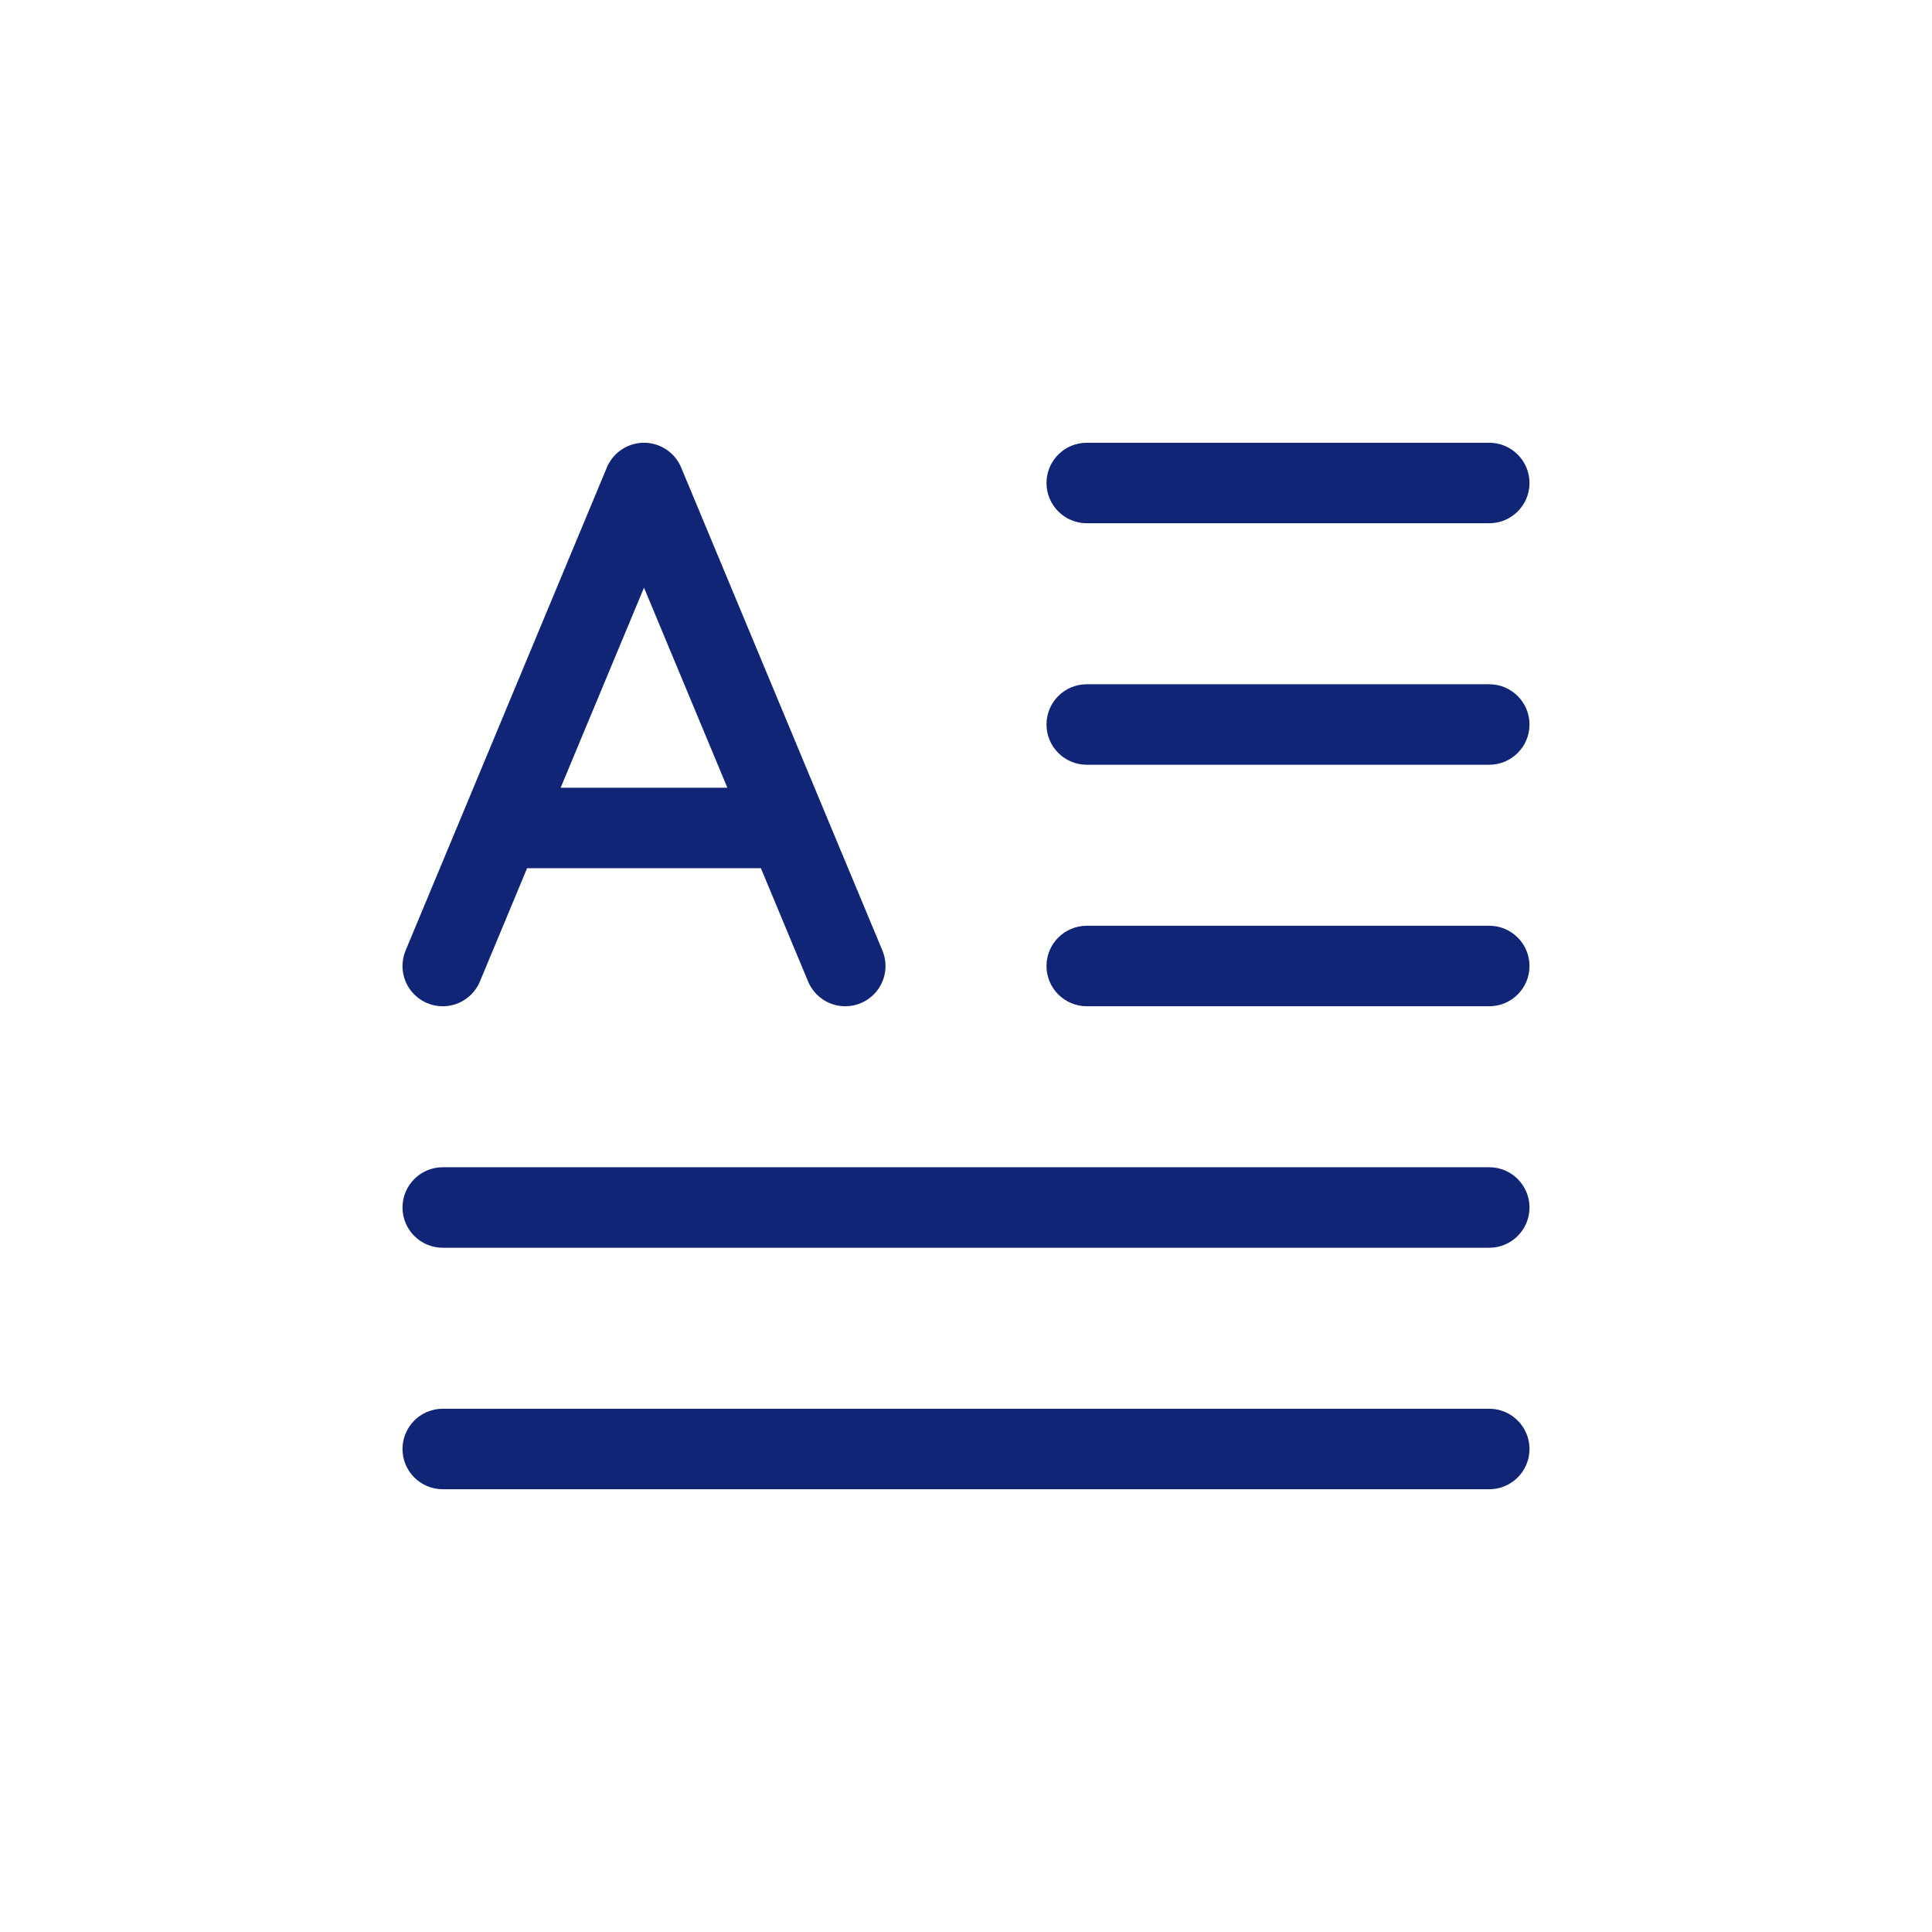
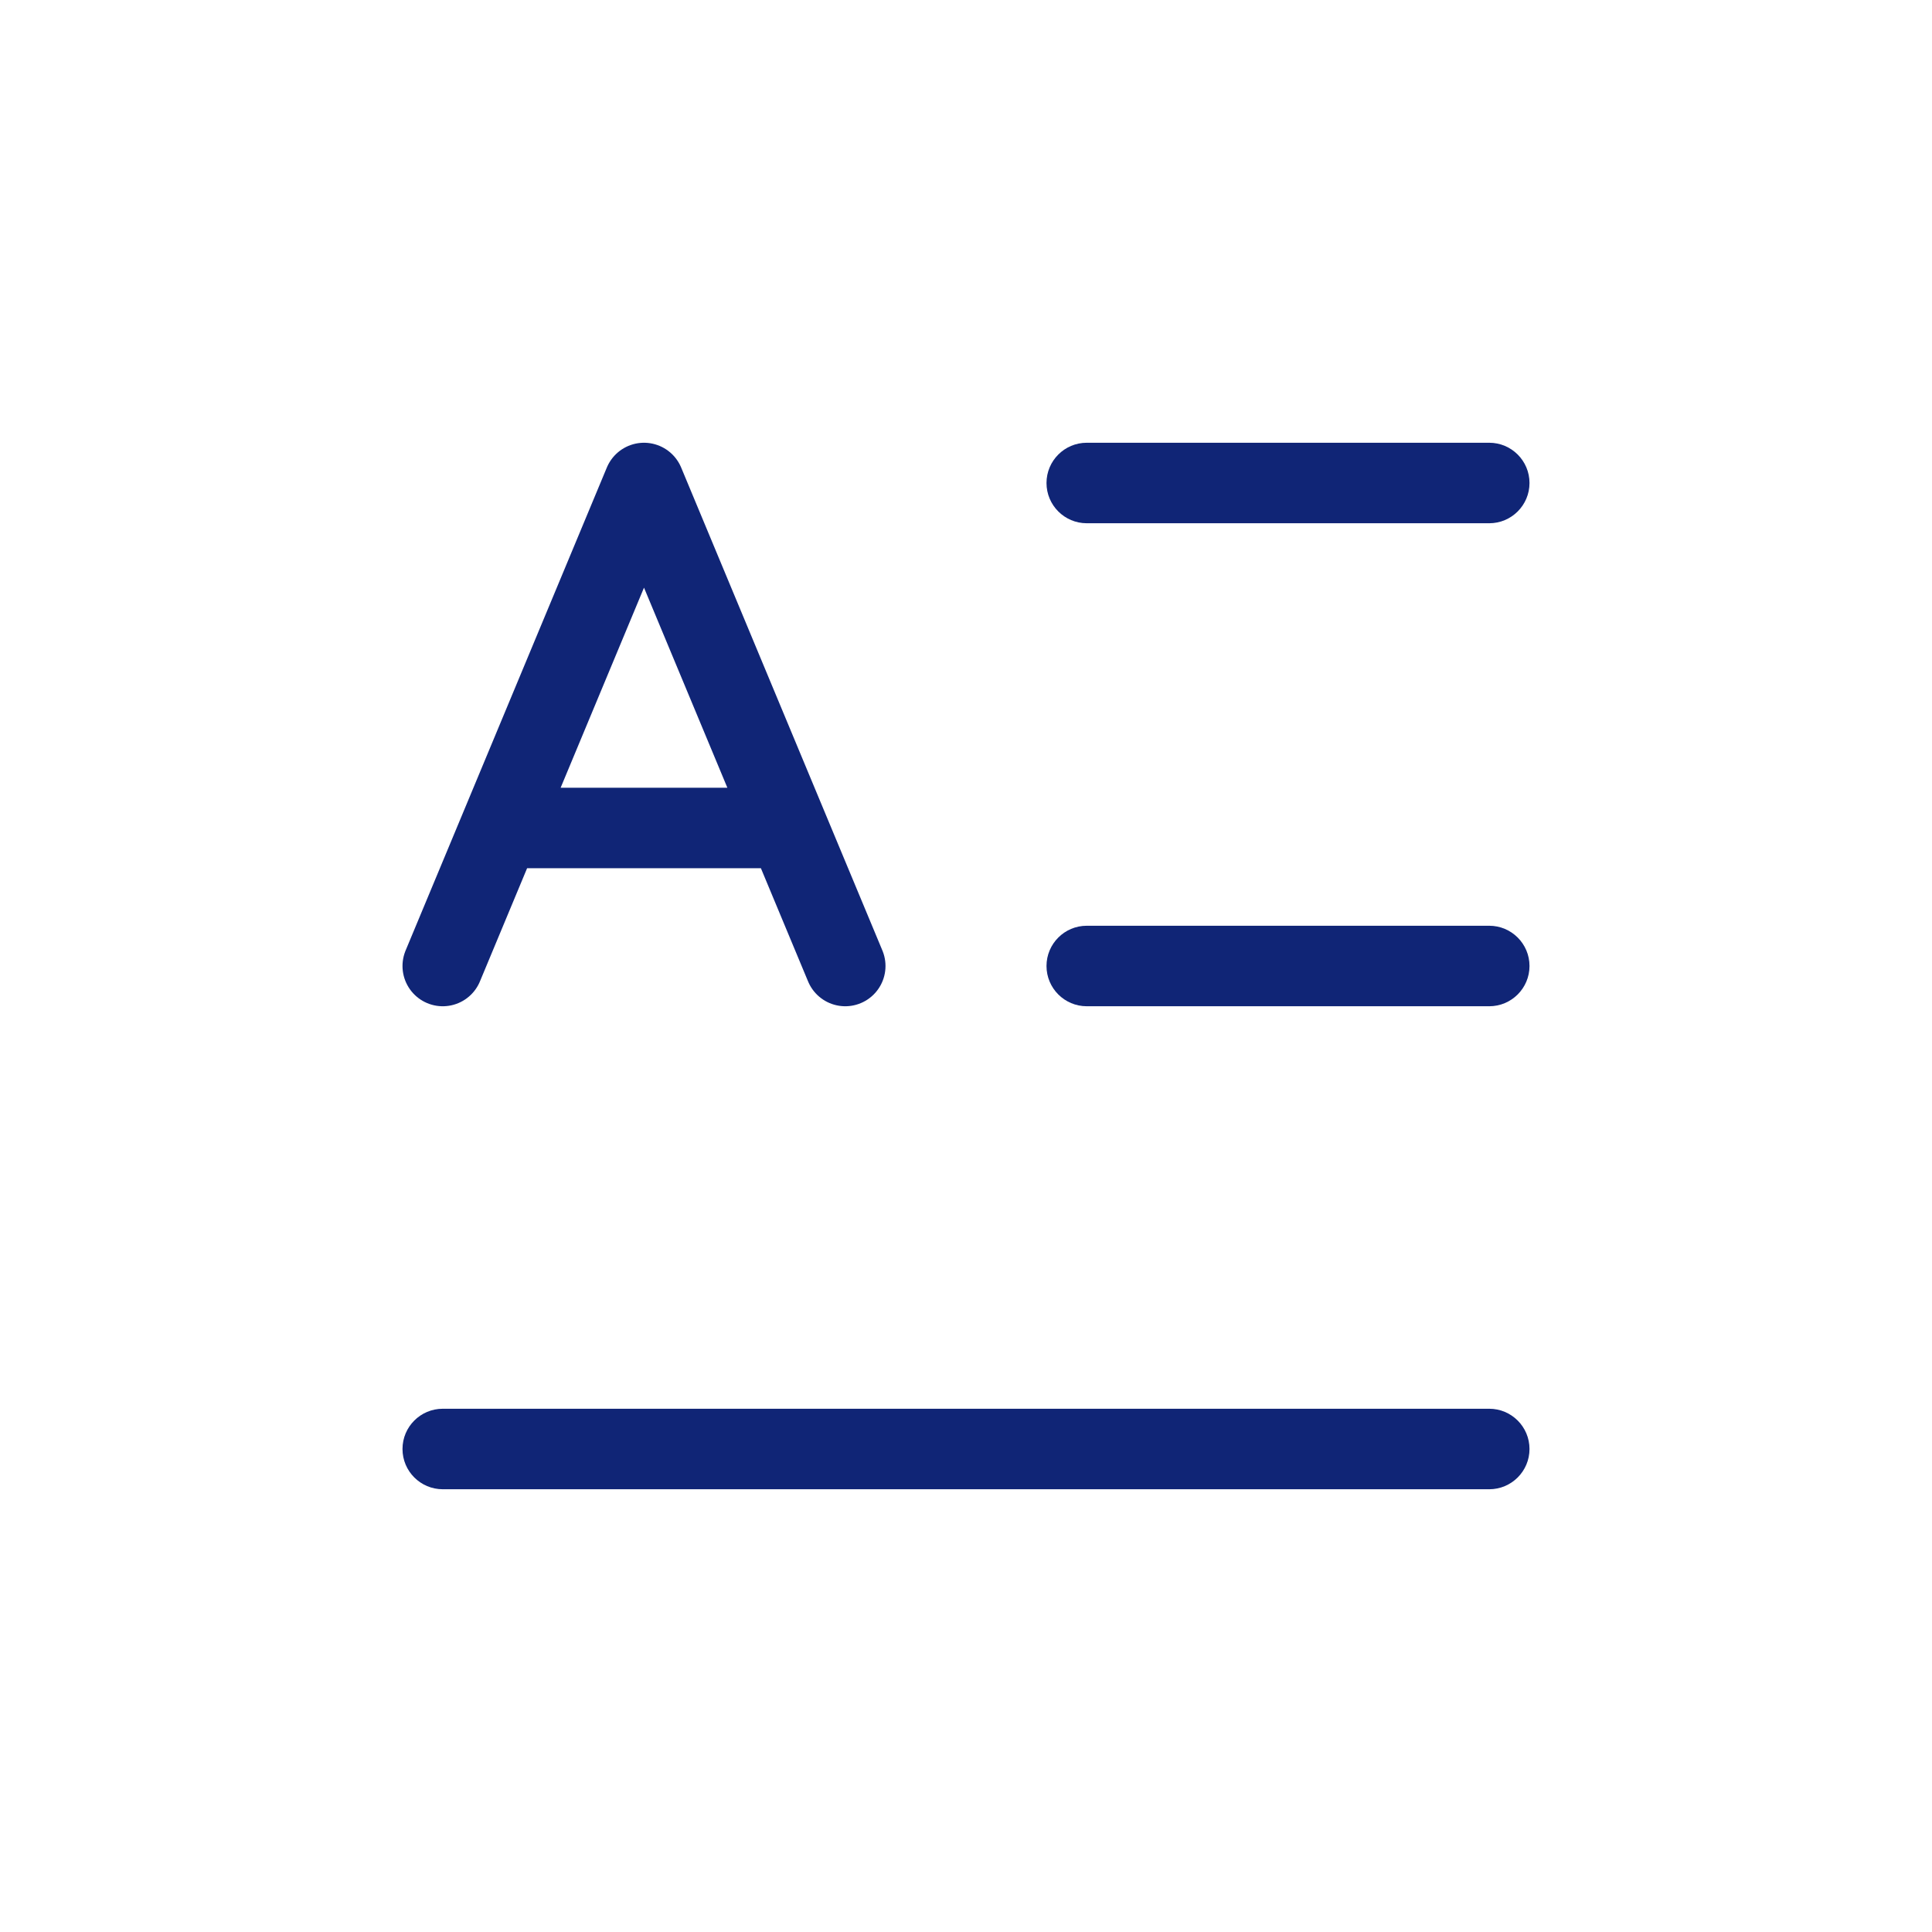
<svg xmlns="http://www.w3.org/2000/svg" width="48" height="48" viewBox="0 0 48 48" fill="none">
  <g clip-path="url(#clip0)">
    <path d="M37 11H27C26.448 11 26 11.448 26 12C26 12.552 26.448 13 27 13H37C37.552 13 38 12.552 38 12C38 11.448 37.552 11 37 11Z" fill="#102576" />
-     <path d="M37 17H27C26.448 17 26 17.448 26 18C26 18.552 26.448 19 27 19H37C37.552 19 38 18.552 38 18C38 17.448 37.552 17 37 17Z" fill="#102576" />
    <path d="M37 23H27C26.448 23 26 23.448 26 24C26 24.552 26.448 25 27 25H37C37.552 25 38 24.552 38 24C38 23.448 37.552 23 37 23Z" fill="#102576" />
-     <path d="M37 29H11C10.448 29 10 29.448 10 30C10 30.552 10.448 31 11 31H37C37.552 31 38 30.552 38 30C38 29.448 37.552 29 37 29Z" fill="#102576" />
    <path d="M37 35H11C10.448 35 10 35.448 10 36C10 36.552 10.448 37 11 37H37C37.552 37 38 36.552 38 36C38 35.448 37.552 35 37 35Z" fill="#102576" />
    <path d="M11 24L12.429 20.571M21 24L19.571 20.571M12.429 20.571L16 12L19.571 20.571M12.429 20.571H19.571" stroke="#102576" stroke-width="2" stroke-linecap="round" stroke-linejoin="round" />
  </g>
  <defs>
    <clipPath id="clip0">
      <rect width="48" height="48" fill="white" />
    </clipPath>
  </defs>
</svg>